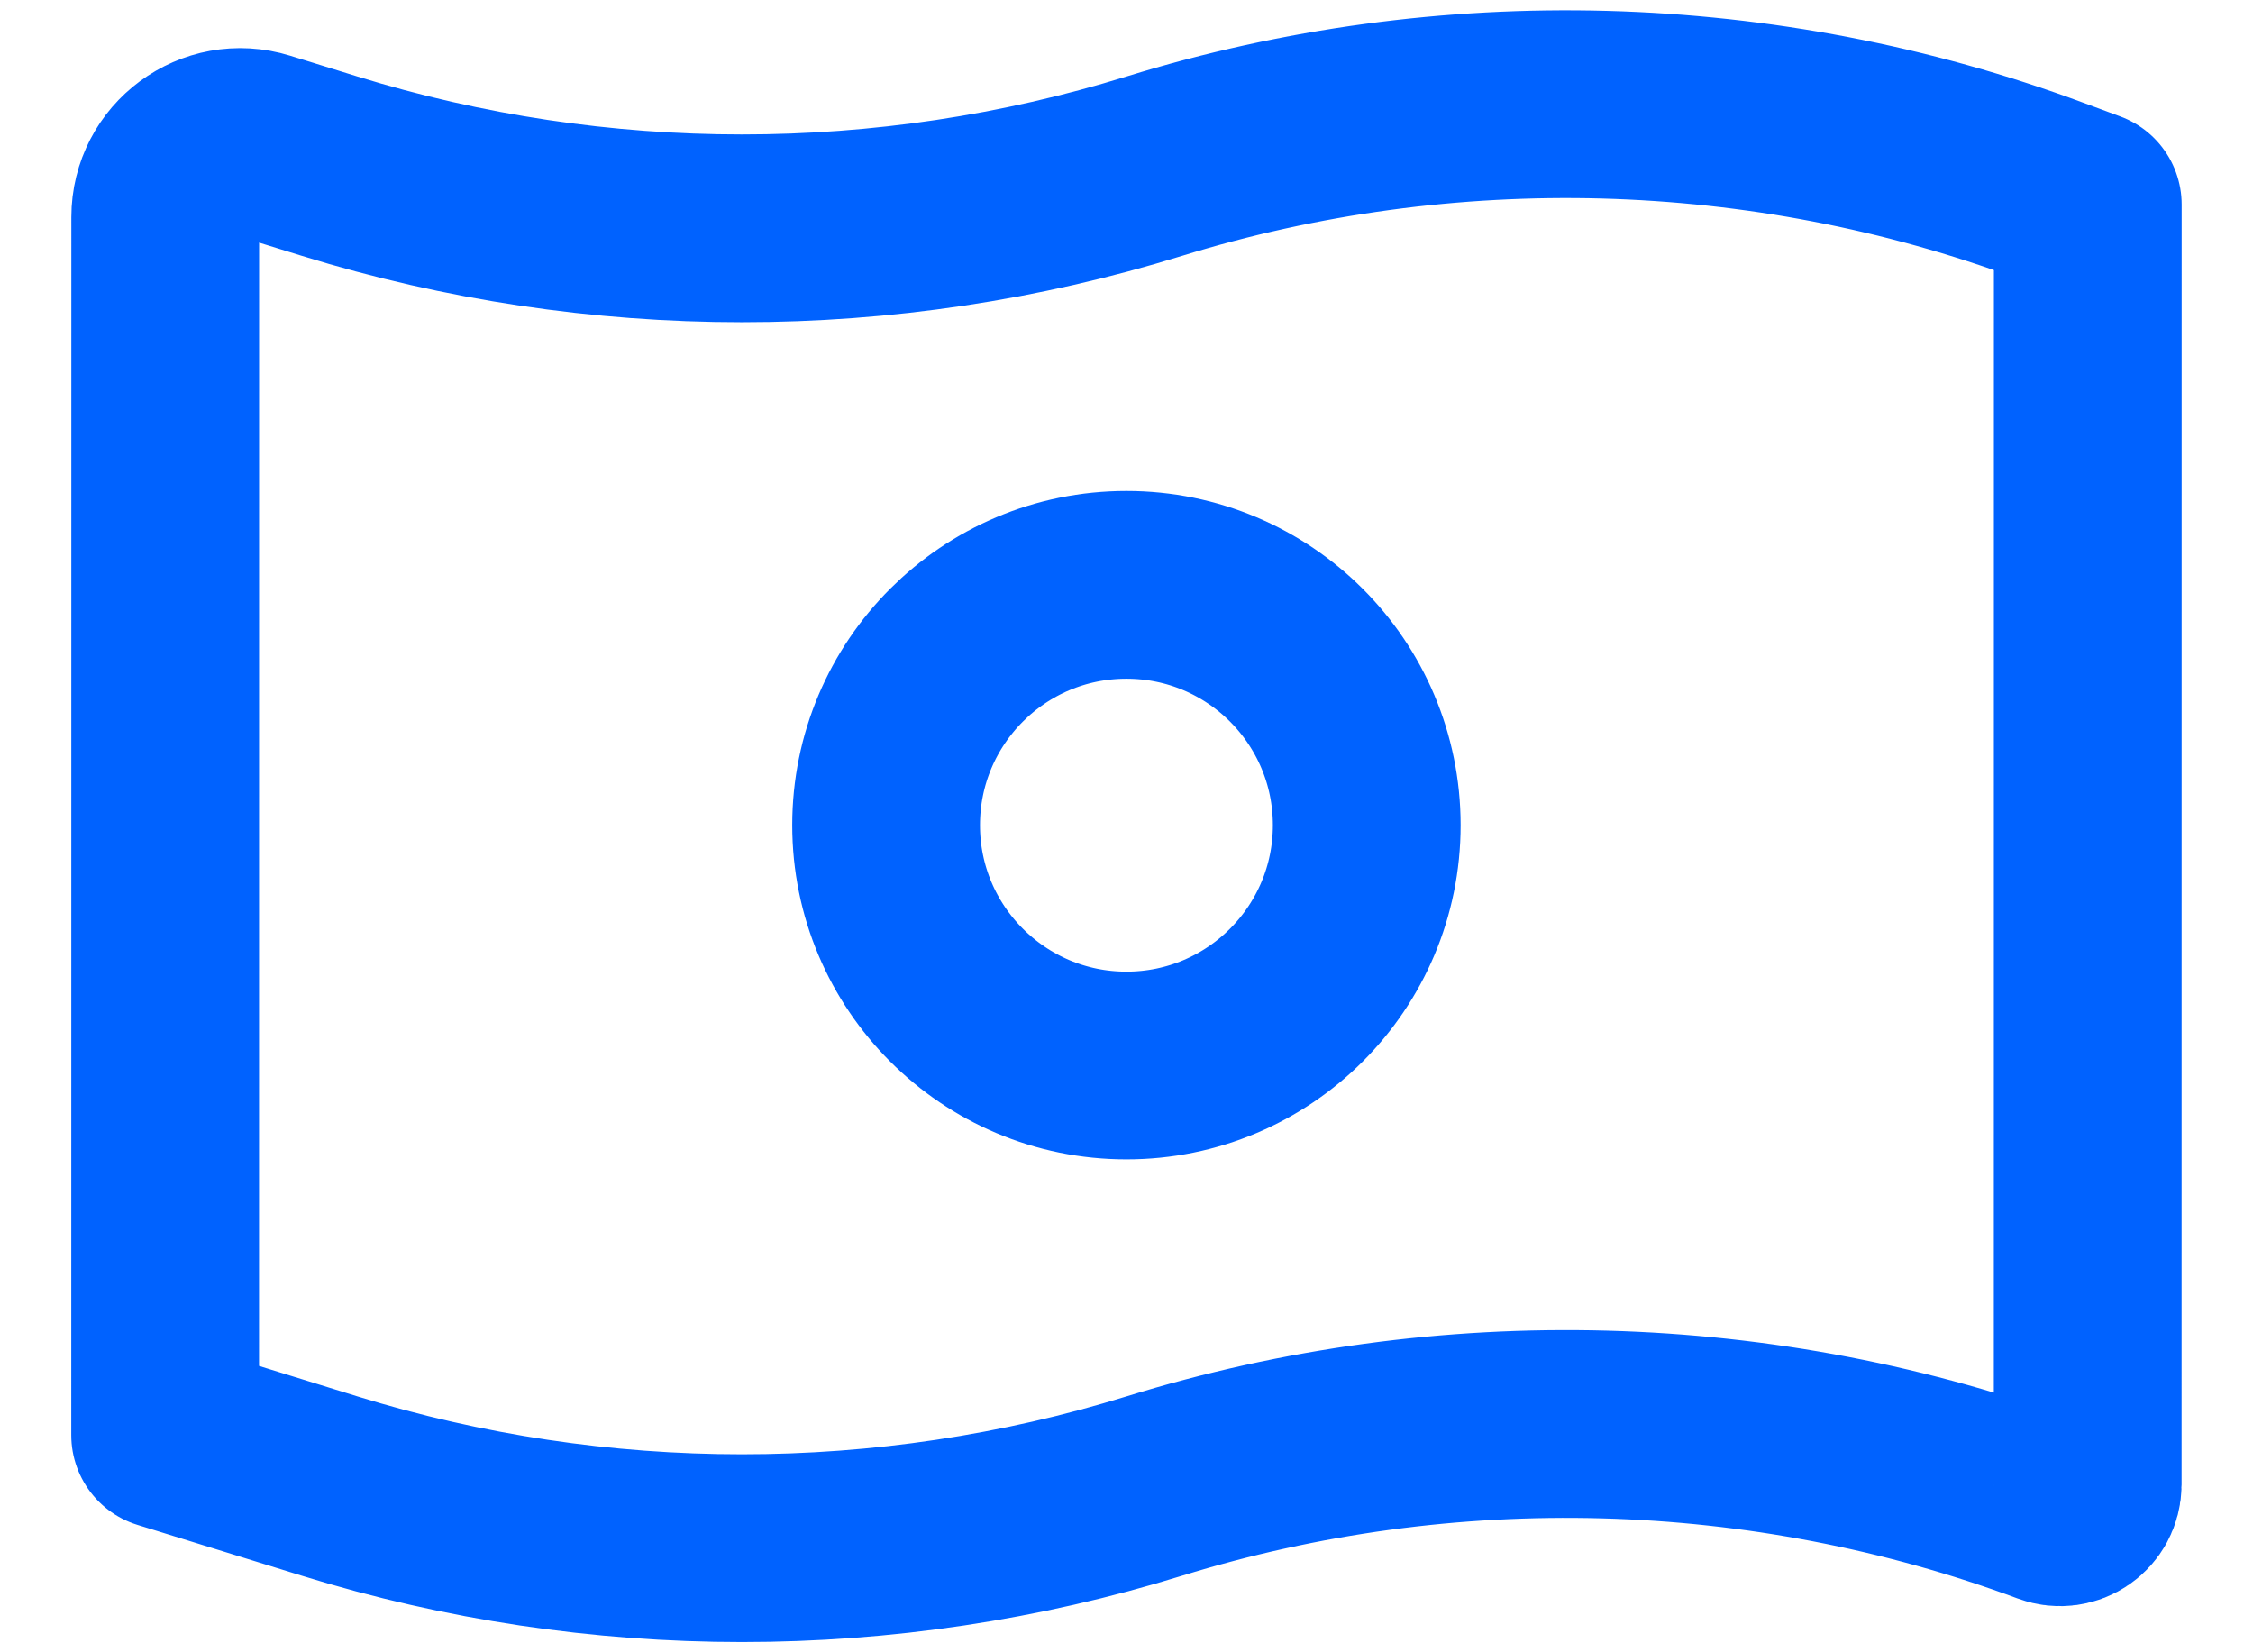
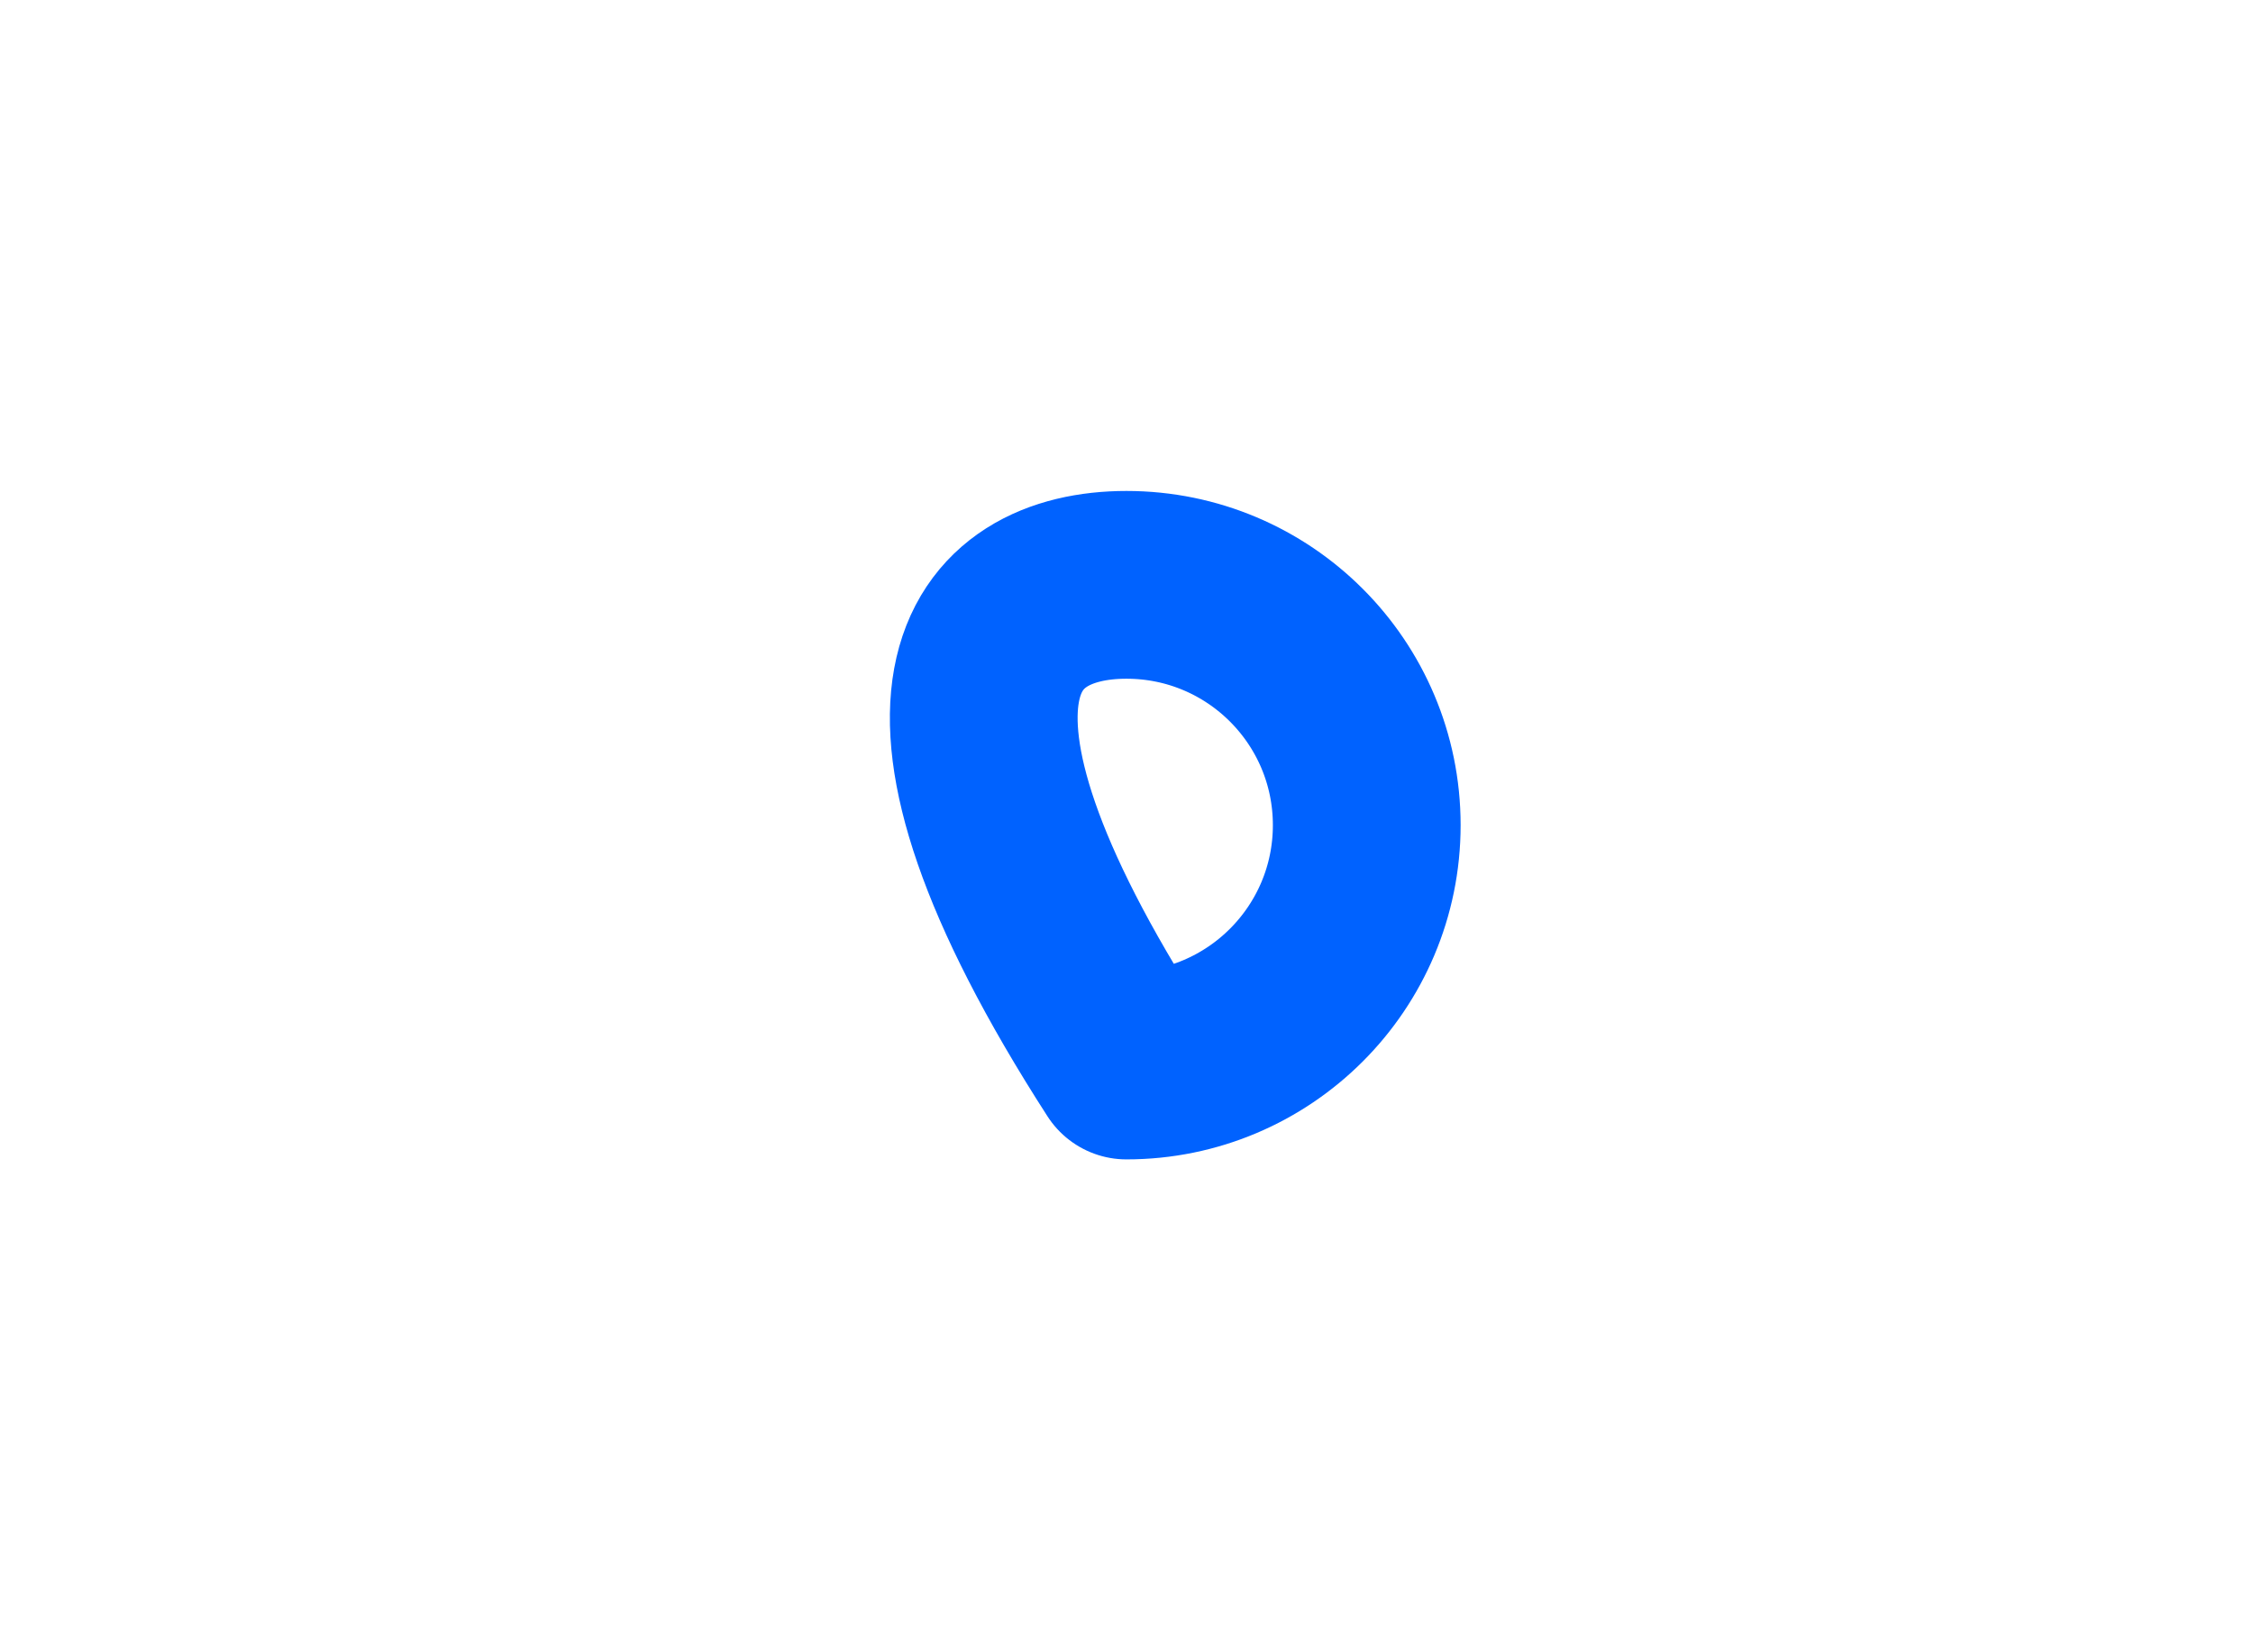
<svg xmlns="http://www.w3.org/2000/svg" width="30" height="22" viewBox="0 0 30 22" fill="none">
-   <path d="M2.199 19.109L2.2 2.892C2.2 2.218 2.852 1.737 3.495 1.936L4.391 2.213C7.954 3.316 11.805 3.316 15.368 2.213C19.262 1.009 23.491 1.124 27.303 2.539L27.8 2.723L27.799 19.767C27.799 20.023 27.543 20.202 27.302 20.112V20.112C23.491 18.697 19.262 18.582 15.368 19.787C11.805 20.889 7.953 20.889 4.391 19.787L2.199 19.109Z" stroke="#0062FF" stroke-width="2.5" stroke-linejoin="round" />
-   <path d="M18.199 10.987C18.199 12.754 16.767 14.187 14.999 14.187C13.232 14.187 11.799 12.754 11.799 10.987C11.799 9.219 13.232 7.787 14.999 7.787C16.767 7.787 18.199 9.219 18.199 10.987Z" stroke="#0062FF" stroke-width="2.5" stroke-linejoin="round" />
+   <path d="M18.199 10.987C18.199 12.754 16.767 14.187 14.999 14.187C11.799 9.219 13.232 7.787 14.999 7.787C16.767 7.787 18.199 9.219 18.199 10.987Z" stroke="#0062FF" stroke-width="2.5" stroke-linejoin="round" />
</svg>